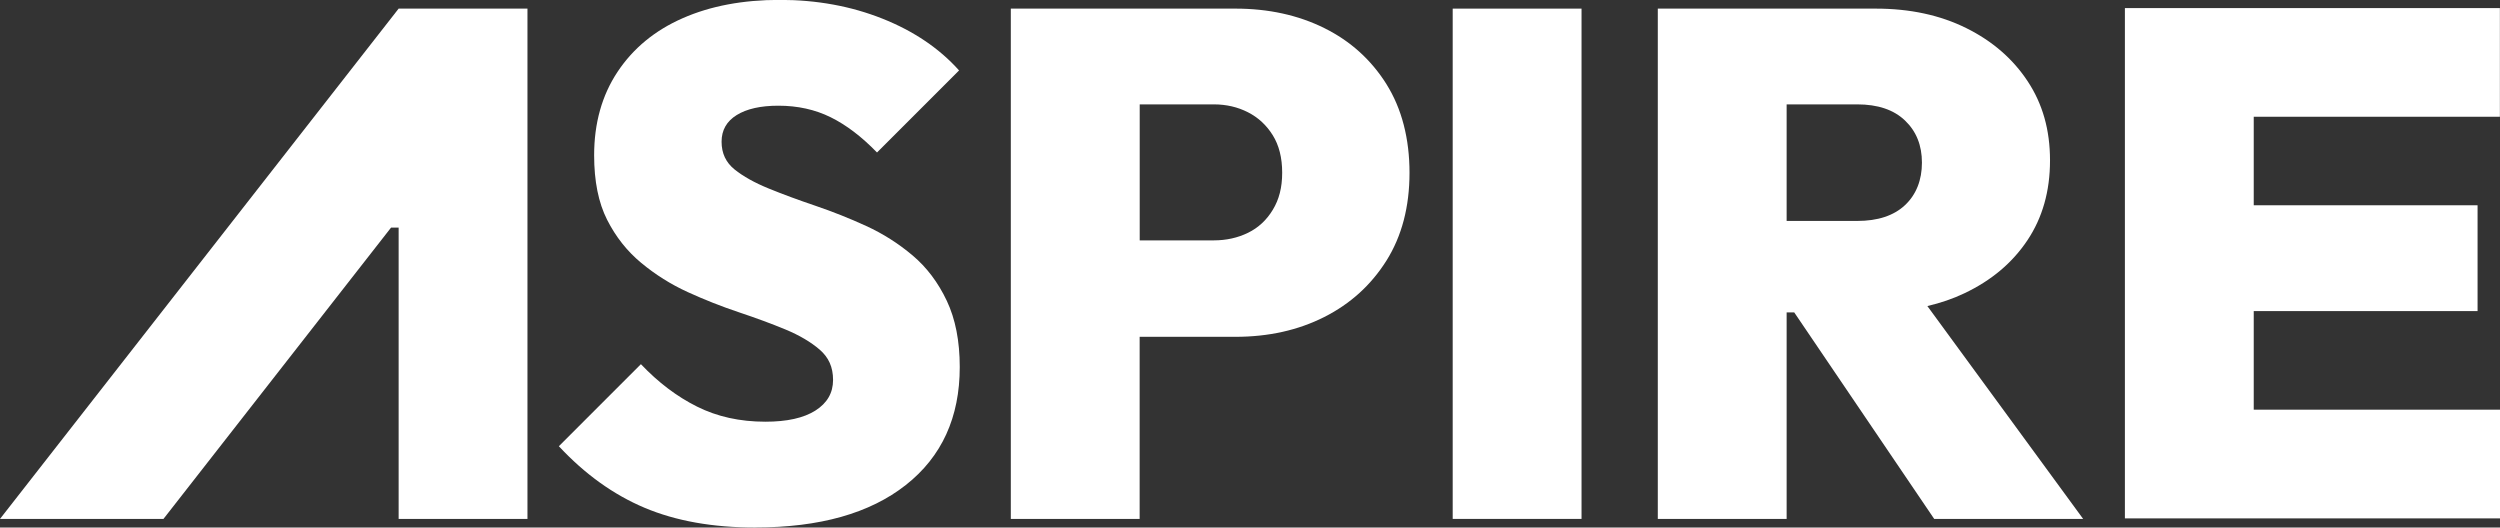
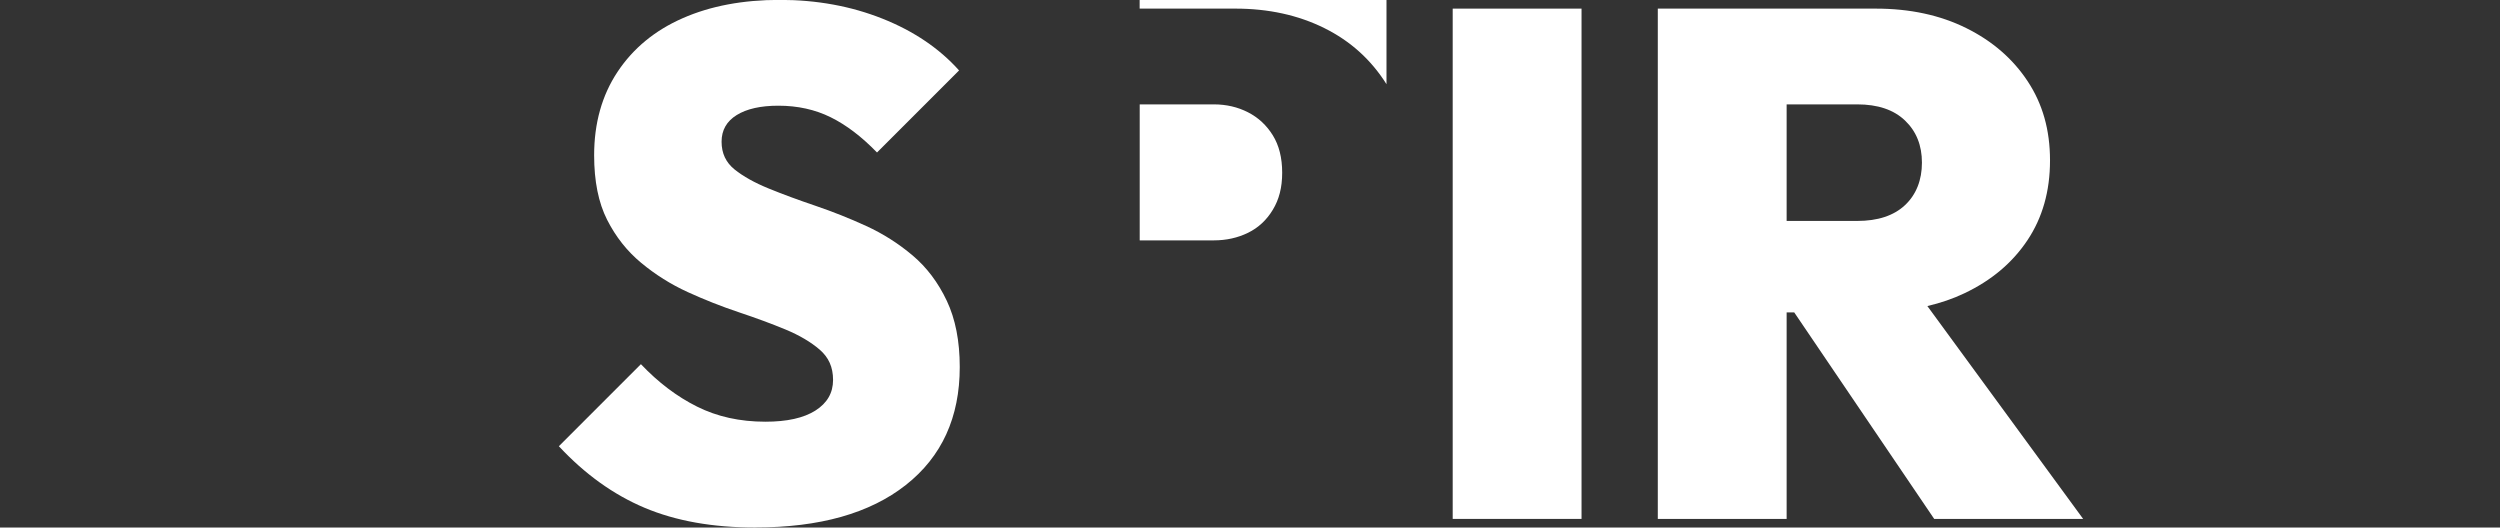
<svg xmlns="http://www.w3.org/2000/svg" id="Layer_2" viewBox="0 0 432.35 91.23">
  <rect x="0" y="0" width="432.35" height="91.23" fill="#333333" stroke="none" />
  <g id="Aspire" fill="white">
    <path d="M130.63,91.23c-7.39,0-13.77-1.14-19.17-3.42-5.4-2.28-10.33-5.83-14.81-10.64l14.19-14.19c2.99,3.15,6.22,5.6,9.71,7.34,3.48,1.74,7.42,2.61,11.82,2.61,3.73,0,6.62-.64,8.65-1.93,2.03-1.29,3.05-3.05,3.05-5.29s-.77-3.9-2.3-5.23c-1.54-1.33-3.51-2.49-5.91-3.49-2.41-1-5.1-1.99-8.09-2.99-2.99-1-5.93-2.16-8.84-3.49-2.91-1.33-5.58-3.01-8.03-5.04-2.45-2.03-4.42-4.52-5.91-7.47-1.49-2.94-2.24-6.66-2.24-11.14,0-5.56,1.35-10.37,4.05-14.44,2.7-4.06,6.45-7.16,11.26-9.27,4.81-2.12,10.41-3.17,16.8-3.17s12.3,1.08,17.74,3.24c5.43,2.16,9.85,5.15,13.26,8.96l-14.19,14.19c-2.66-2.74-5.33-4.77-8.03-6.1-2.7-1.33-5.71-1.99-9.02-1.99-3.07,0-5.48.54-7.22,1.62-1.74,1.08-2.61,2.61-2.61,4.61s.75,3.59,2.24,4.79c1.49,1.2,3.46,2.3,5.91,3.3,2.45,1,5.14,1.99,8.09,2.99,2.94,1,5.87,2.16,8.77,3.49,2.9,1.33,5.58,3.03,8.03,5.1,2.45,2.07,4.42,4.69,5.91,7.84,1.49,3.15,2.24,6.97,2.24,11.45,0,8.71-3.11,15.52-9.33,20.41-6.22,4.9-14.9,7.34-26.01,7.34Z" />
-     <path d="M239.78,14.56c-2.66-4.23-6.24-7.47-10.77-9.71-4.52-2.24-9.65-3.36-15.37-3.36h-38.83v88.25h22.28v-31.49h16.55c5.73,0,10.85-1.14,15.37-3.42,4.52-2.28,8.11-5.54,10.77-9.77,2.65-4.23,3.98-9.29,3.98-15.18s-1.33-11.08-3.98-15.31ZM220.12,36.28c-1.08,1.79-2.51,3.11-4.29,3.98-1.79.87-3.76,1.31-5.91,1.31h-12.82v-23.52h12.82c2.16,0,4.13.46,5.91,1.37,1.78.91,3.21,2.24,4.29,3.98,1.08,1.74,1.62,3.9,1.62,6.47s-.54,4.63-1.62,6.41Z" />
+     <path d="M239.78,14.56c-2.66-4.23-6.24-7.47-10.77-9.71-4.52-2.24-9.65-3.36-15.37-3.36h-38.83h22.28v-31.49h16.55c5.73,0,10.85-1.14,15.37-3.42,4.52-2.28,8.11-5.54,10.77-9.77,2.65-4.23,3.98-9.29,3.98-15.18s-1.33-11.08-3.98-15.31ZM220.12,36.28c-1.08,1.79-2.51,3.11-4.29,3.98-1.79.87-3.76,1.31-5.91,1.31h-12.82v-23.52h12.82c2.16,0,4.13.46,5.91,1.37,1.78.91,3.21,2.24,4.29,3.98,1.08,1.74,1.62,3.9,1.62,6.47s-.54,4.63-1.62,6.41Z" />
    <path d="M251.23,89.74V1.49h22.28v88.25h-22.28Z" />
    <path d="M334.5,89.74h25.76l-26.94-36.81c2.28-.54,4.42-1.26,6.4-2.21,4.65-2.2,8.28-5.25,10.89-9.15,2.61-3.9,3.92-8.5,3.92-13.82s-1.29-9.79-3.86-13.69c-2.57-3.9-6.12-6.97-10.64-9.21-4.52-2.24-9.73-3.36-15.62-3.36h-37.71v88.25h22.28v-35.72h1.31l24.21,35.72ZM321.18,18.05c3.57,0,6.33.93,8.28,2.8,1.95,1.87,2.92,4.29,2.92,7.28s-.98,5.52-2.92,7.34c-1.95,1.83-4.71,2.74-8.28,2.74h-12.2v-20.16h12.2Z" />
-     <polygon points="389.76 70.85 389.76 53.8 428.47 53.8 428.47 35.5 389.76 35.5 389.76 20.19 432.33 20.19 432.33 1.4 389.76 1.4 385.16 1.4 367.48 1.4 367.48 89.65 385.16 89.65 389.76 89.65 432.35 89.65 432.35 70.85 389.76 70.85" />
-     <polyline points="68.94 39.36 68.94 89.74 91.22 89.74 91.22 1.49 68.94 1.49 68.94 1.49 0 89.74 28.27 89.74 67.63 39.36" />
  </g>
</svg>